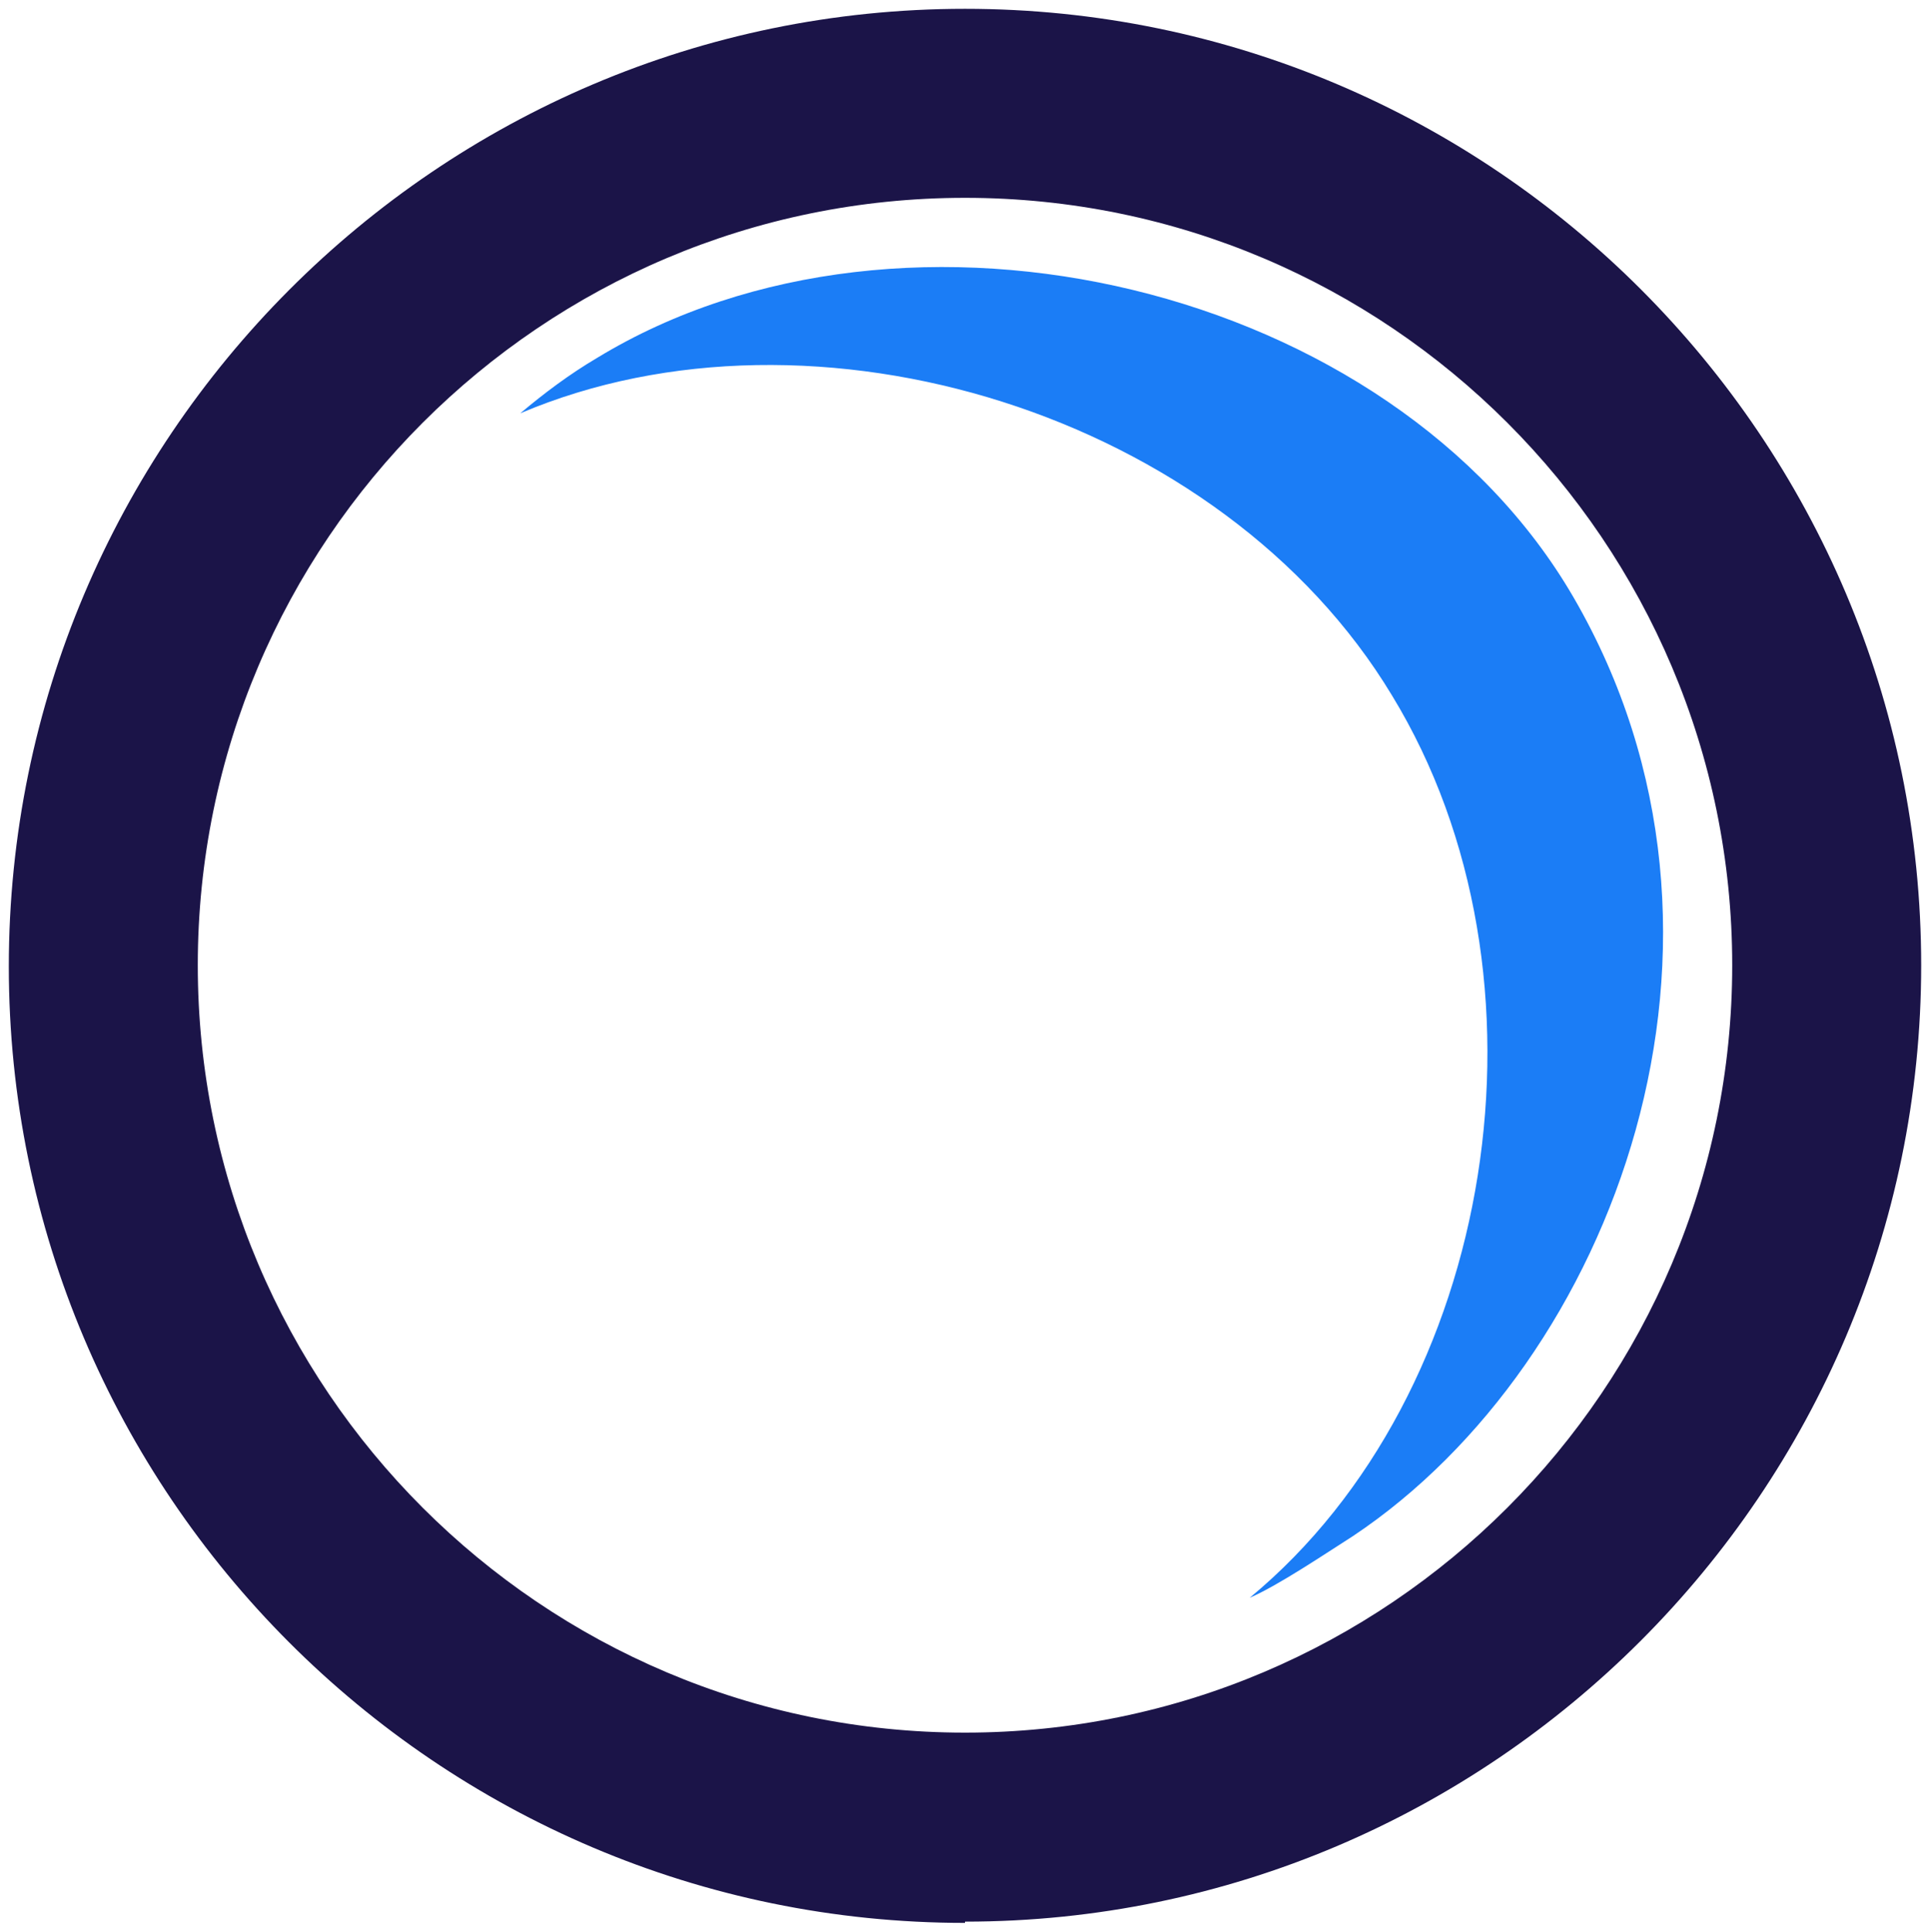
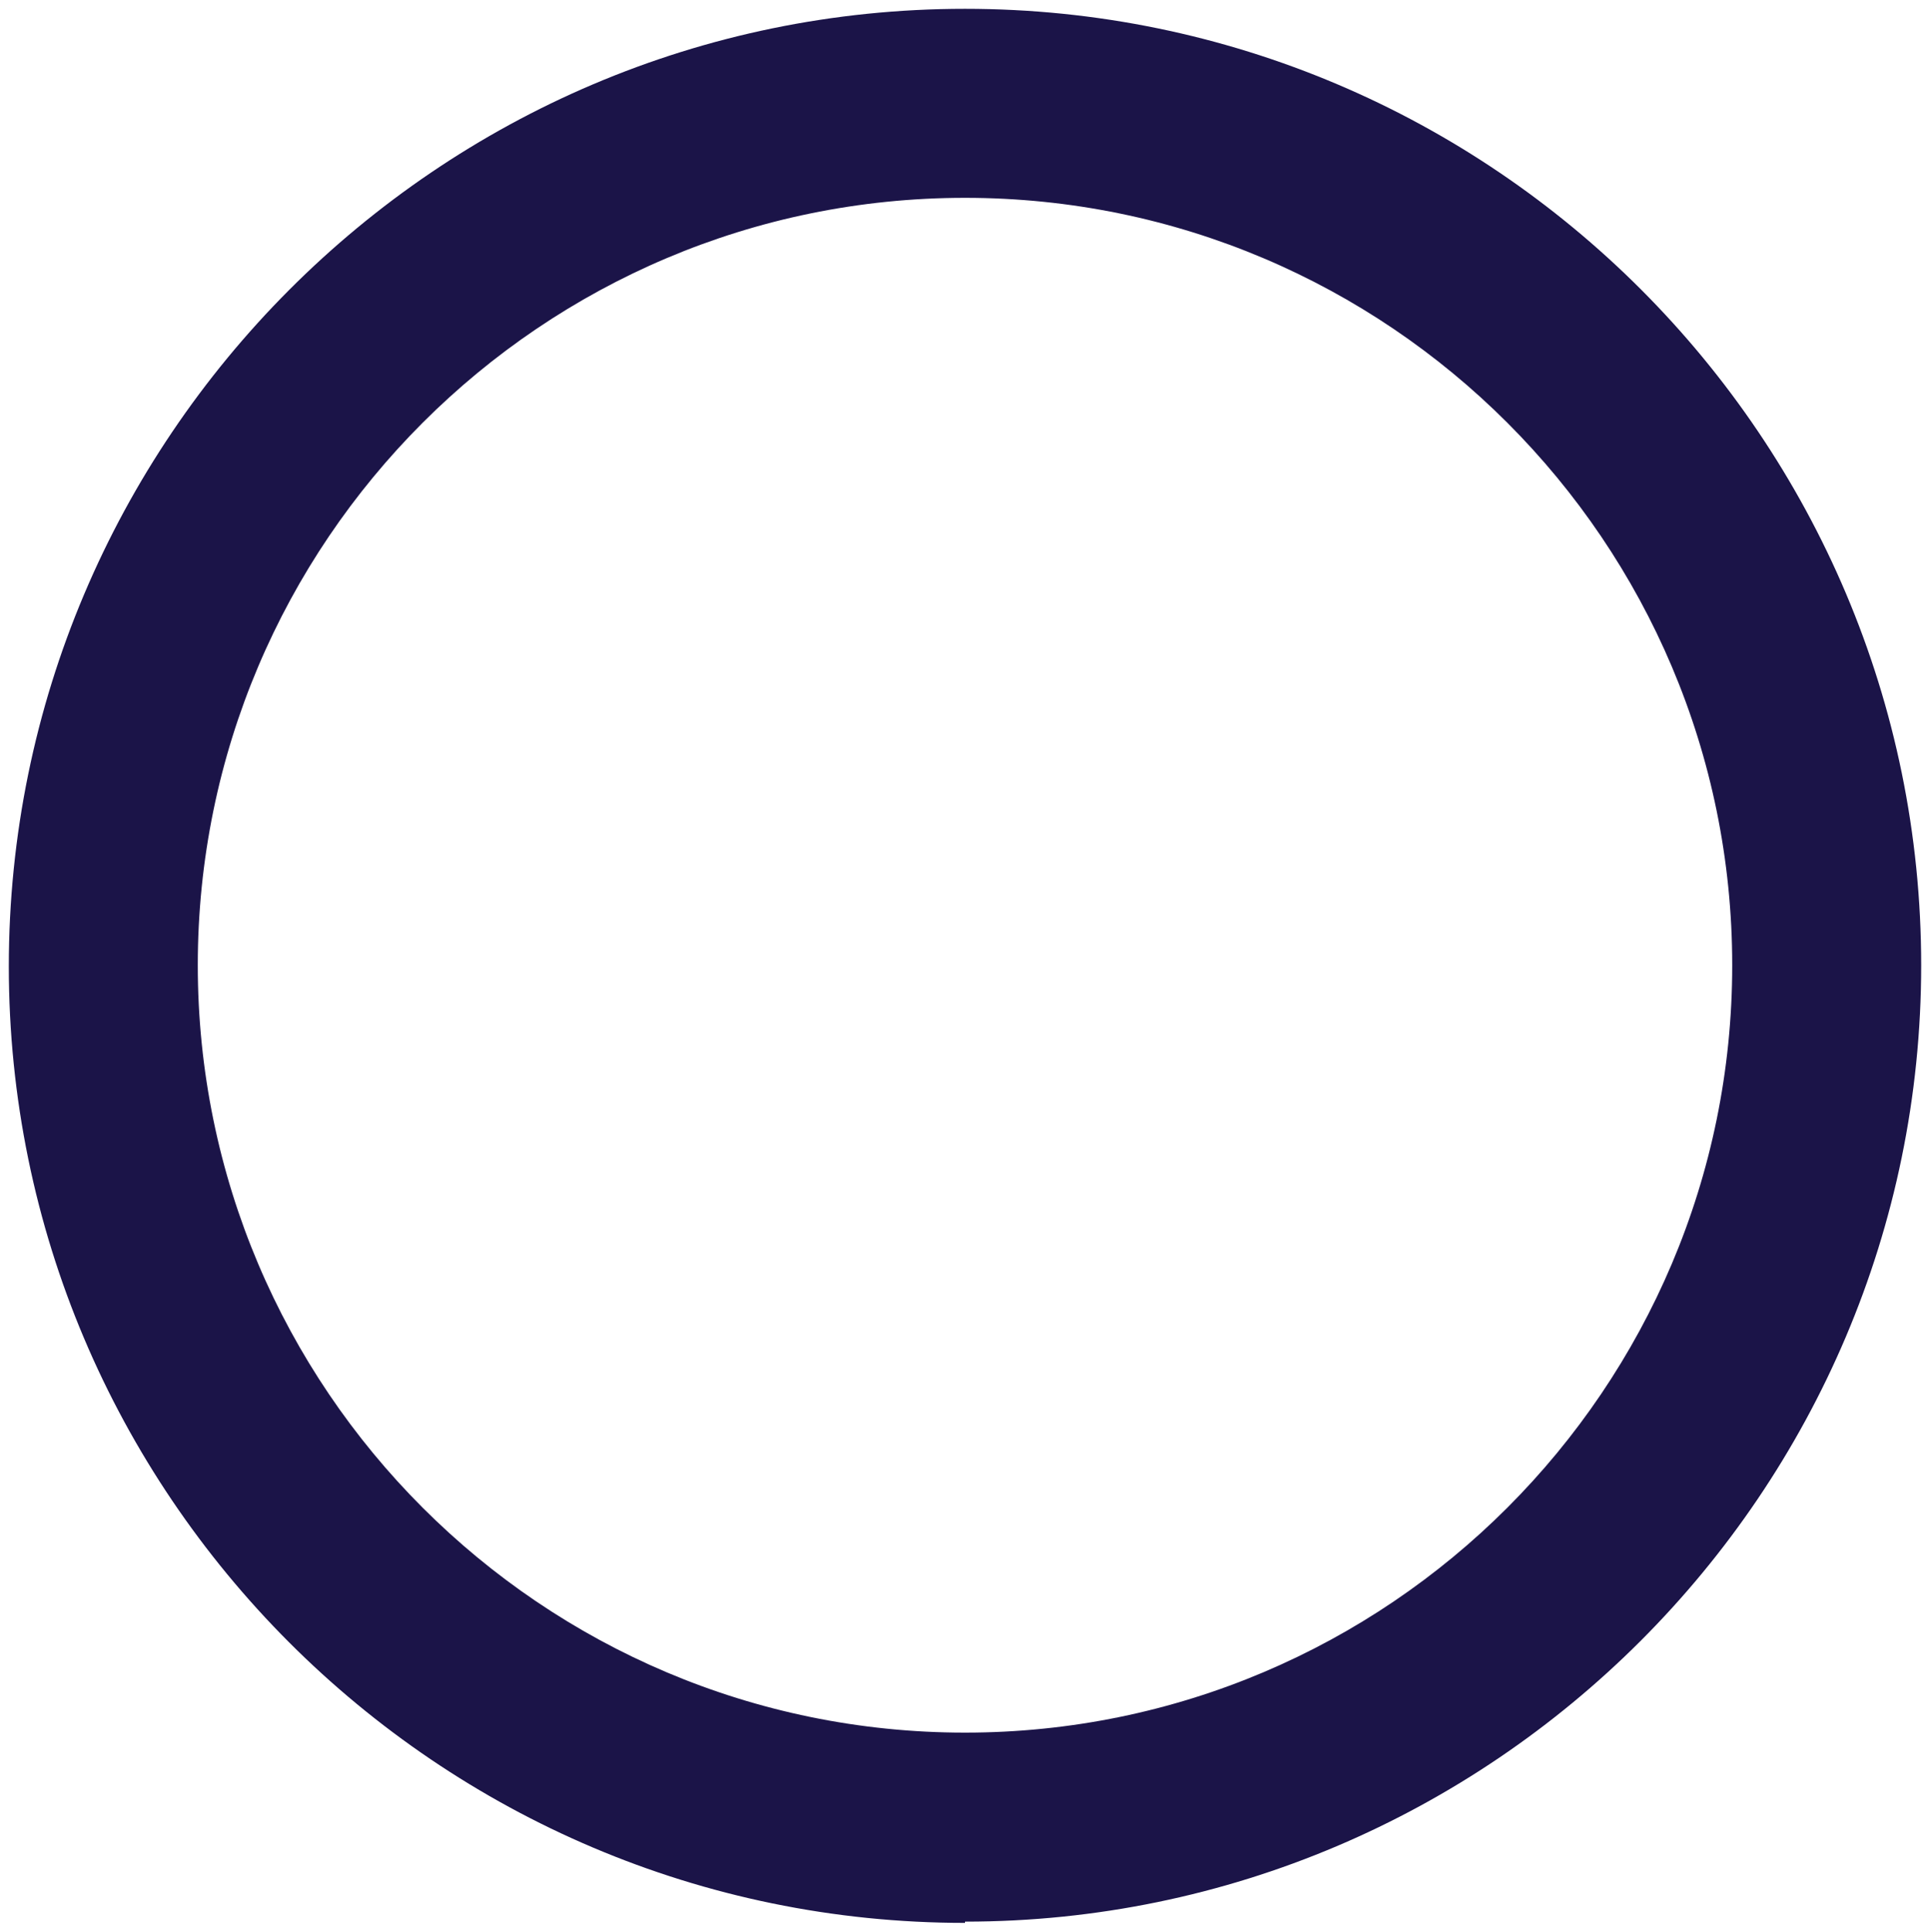
<svg xmlns="http://www.w3.org/2000/svg" version="1.1" width="153.2" height="153.3">
  <svg id="SvgjsSvg1013" version="1.1" viewBox="0 0 153.2 153.3">
    <defs>
      <style>
      .st0 {
        fill: #1b7df6;
      }

      .st1 {
        fill: #1b1448;
      }
    </style>
    </defs>
    <g id="SvgjsG1012" data-name="Layer_1">
      <g>
        <path class="st1" d="M76.6,152.6C34.7,152.6.7,118.5.7,76.7S34.7.7,76.6.7s75.9,34.1,75.9,75.9-34.1,75.9-75.9,75.9h0ZM76.6,15.7c-33.6,0-60.9,27.3-60.9,60.9s27.3,60.9,60.9,60.9,60.9-27.3,60.9-60.9S110.2,15.7,76.6,15.7Z" />
-         <path class="st0" d="M47.4,28.4c-2.2,1.3-4.2,2.8-6.1,4.4,23.3-9.9,55.7,0,69.2,22.4,13.6,22.3,8.3,55.4-11.3,71.6,2.3-1,6-3.5,8.2-4.9,20.7-13.8,33.3-47.3,17.5-74.5-14.4-24.8-53-33.9-77.5-19h0Z" />
      </g>
    </g>
  </svg>
  <style>@media (prefers-color-scheme: light) { :root { filter: none; } }
@media (prefers-color-scheme: dark) { :root { filter: none; } }
</style>
</svg>